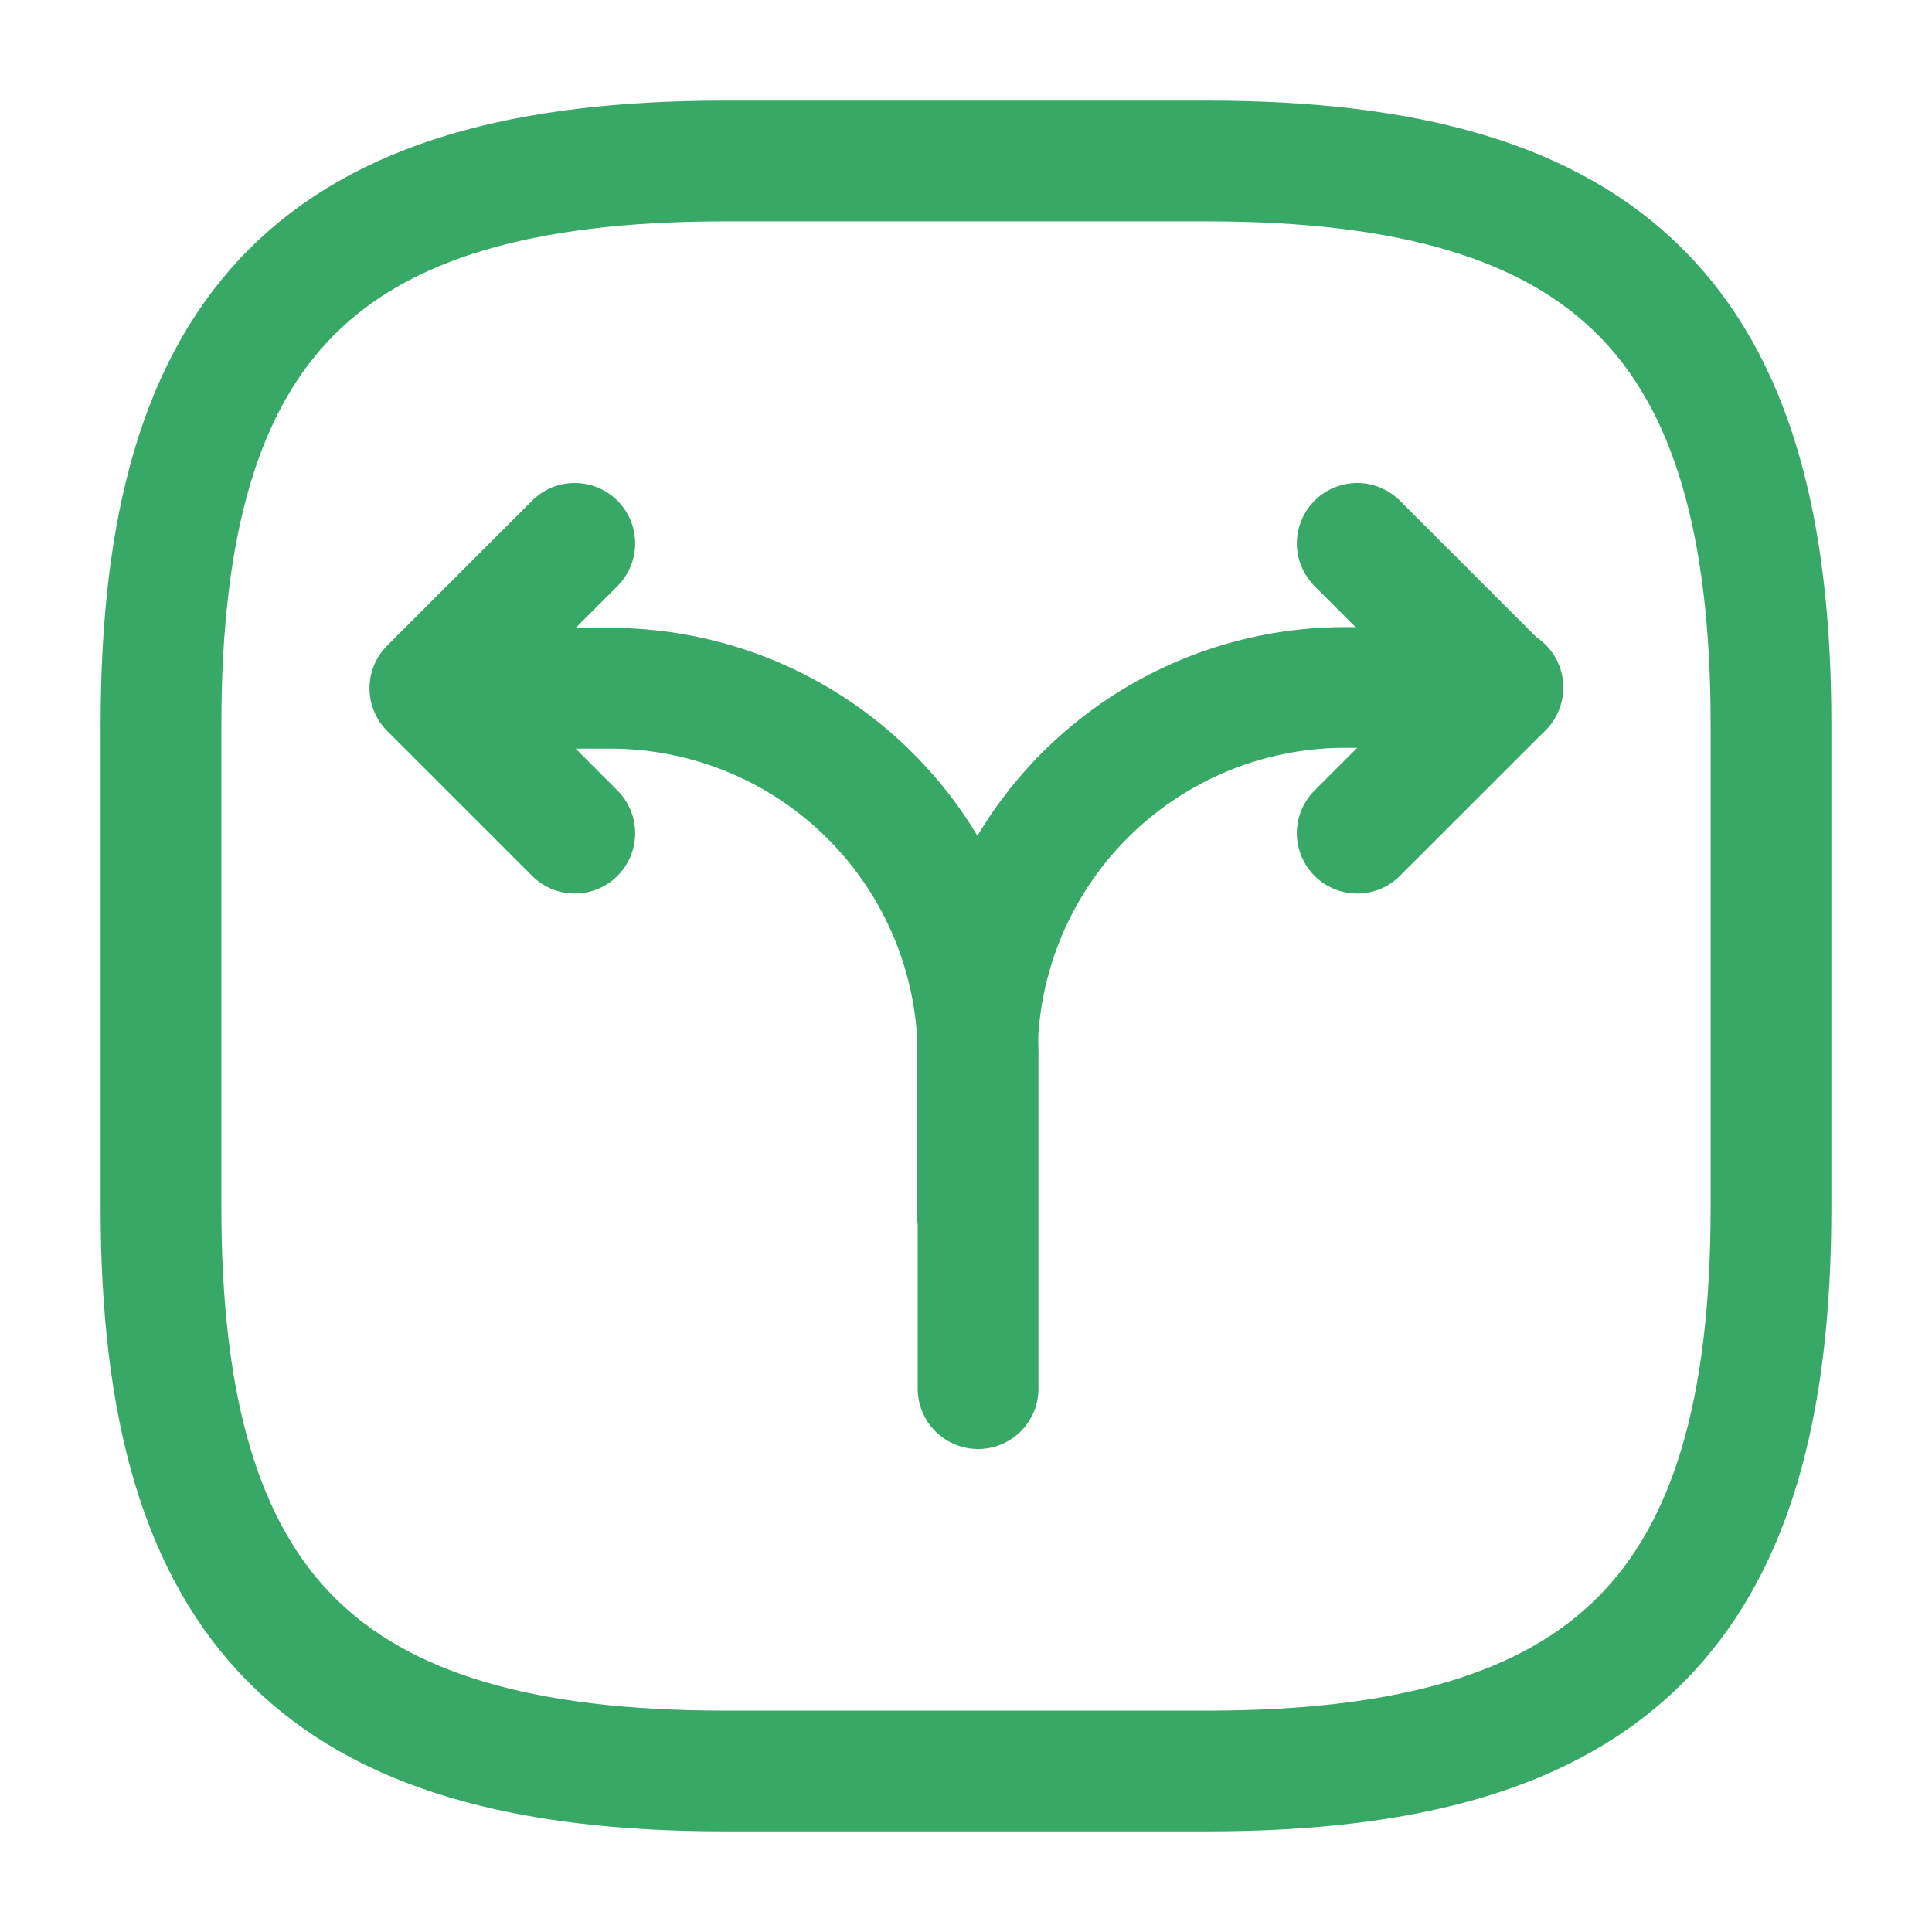
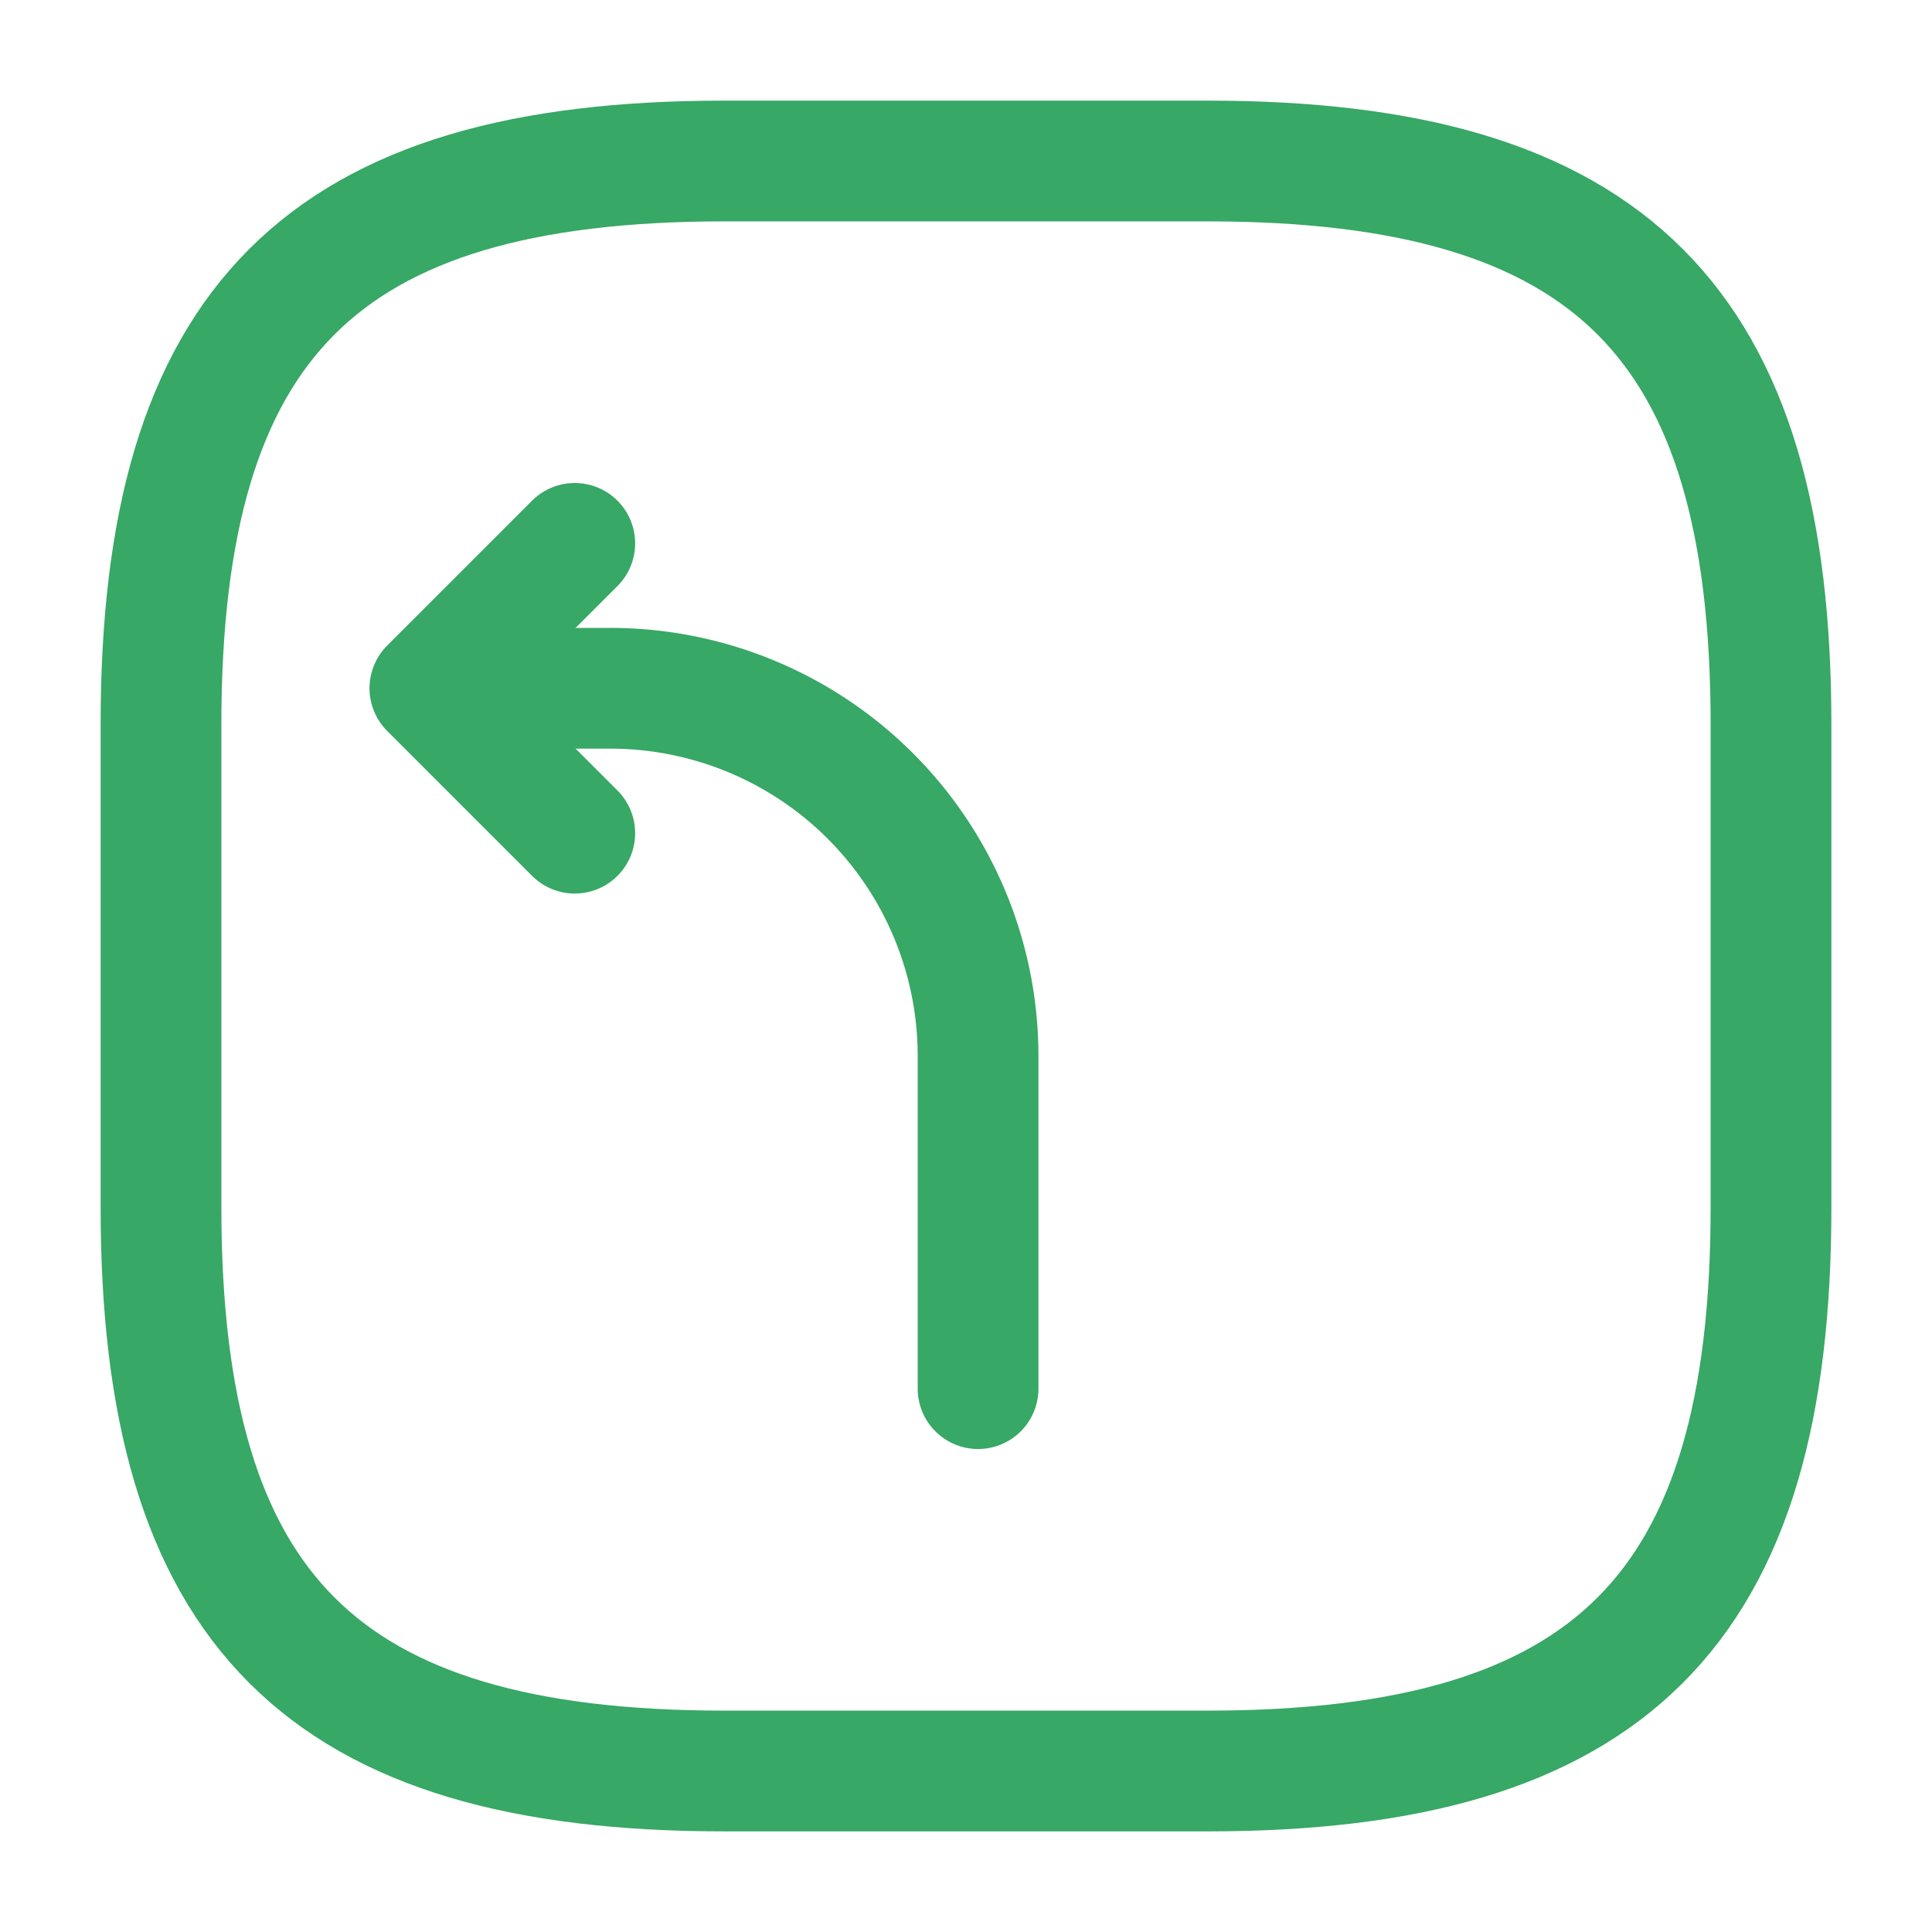
<svg xmlns="http://www.w3.org/2000/svg" id="arrow-square" width="24" height="24" viewBox="0 0 24 24">
  <g id="Group" transform="translate(5.34 6.75)">
-     <path id="Vector" d="M0,6.53V4.57A4.569,4.569,0,0,1,4.57,0H6.53" transform="translate(6.8 1.79)" fill="none" stroke="#37a865" stroke-linecap="round" stroke-linejoin="round" stroke-width="1.5" />
    <path id="Vector-2" data-name="Vector" d="M0,0H1.96A4.569,4.569,0,0,1,6.53,4.57V8.7" transform="translate(0.28 1.8)" fill="none" stroke="#37a865" stroke-linecap="round" stroke-linejoin="round" stroke-width="1.5" />
    <path id="Vector-3" data-name="Vector" d="M1.8,0,0,1.8,1.8,3.6" fill="none" stroke="#37a865" stroke-linecap="round" stroke-linejoin="round" stroke-width="1.5" />
-     <path id="Vector-4" data-name="Vector" d="M0,0,1.8,1.8,0,3.6" transform="translate(11.52)" fill="none" stroke="#37a865" stroke-linecap="round" stroke-linejoin="round" stroke-width="1.5" />
  </g>
  <path id="Vector-5" data-name="Vector" d="M7,20h6c5,0,7-2,7-7V7c0-5-2-7-7-7H7C2,0,0,2,0,7v6C0,18,2,20,7,20Z" transform="translate(2 2)" fill="none" stroke="#37a865" stroke-linecap="round" stroke-linejoin="round" stroke-width="1.5" />
-   <path id="Vector-6" data-name="Vector" d="M0,0H24V24H0Z" fill="none" opacity="0" />
</svg>